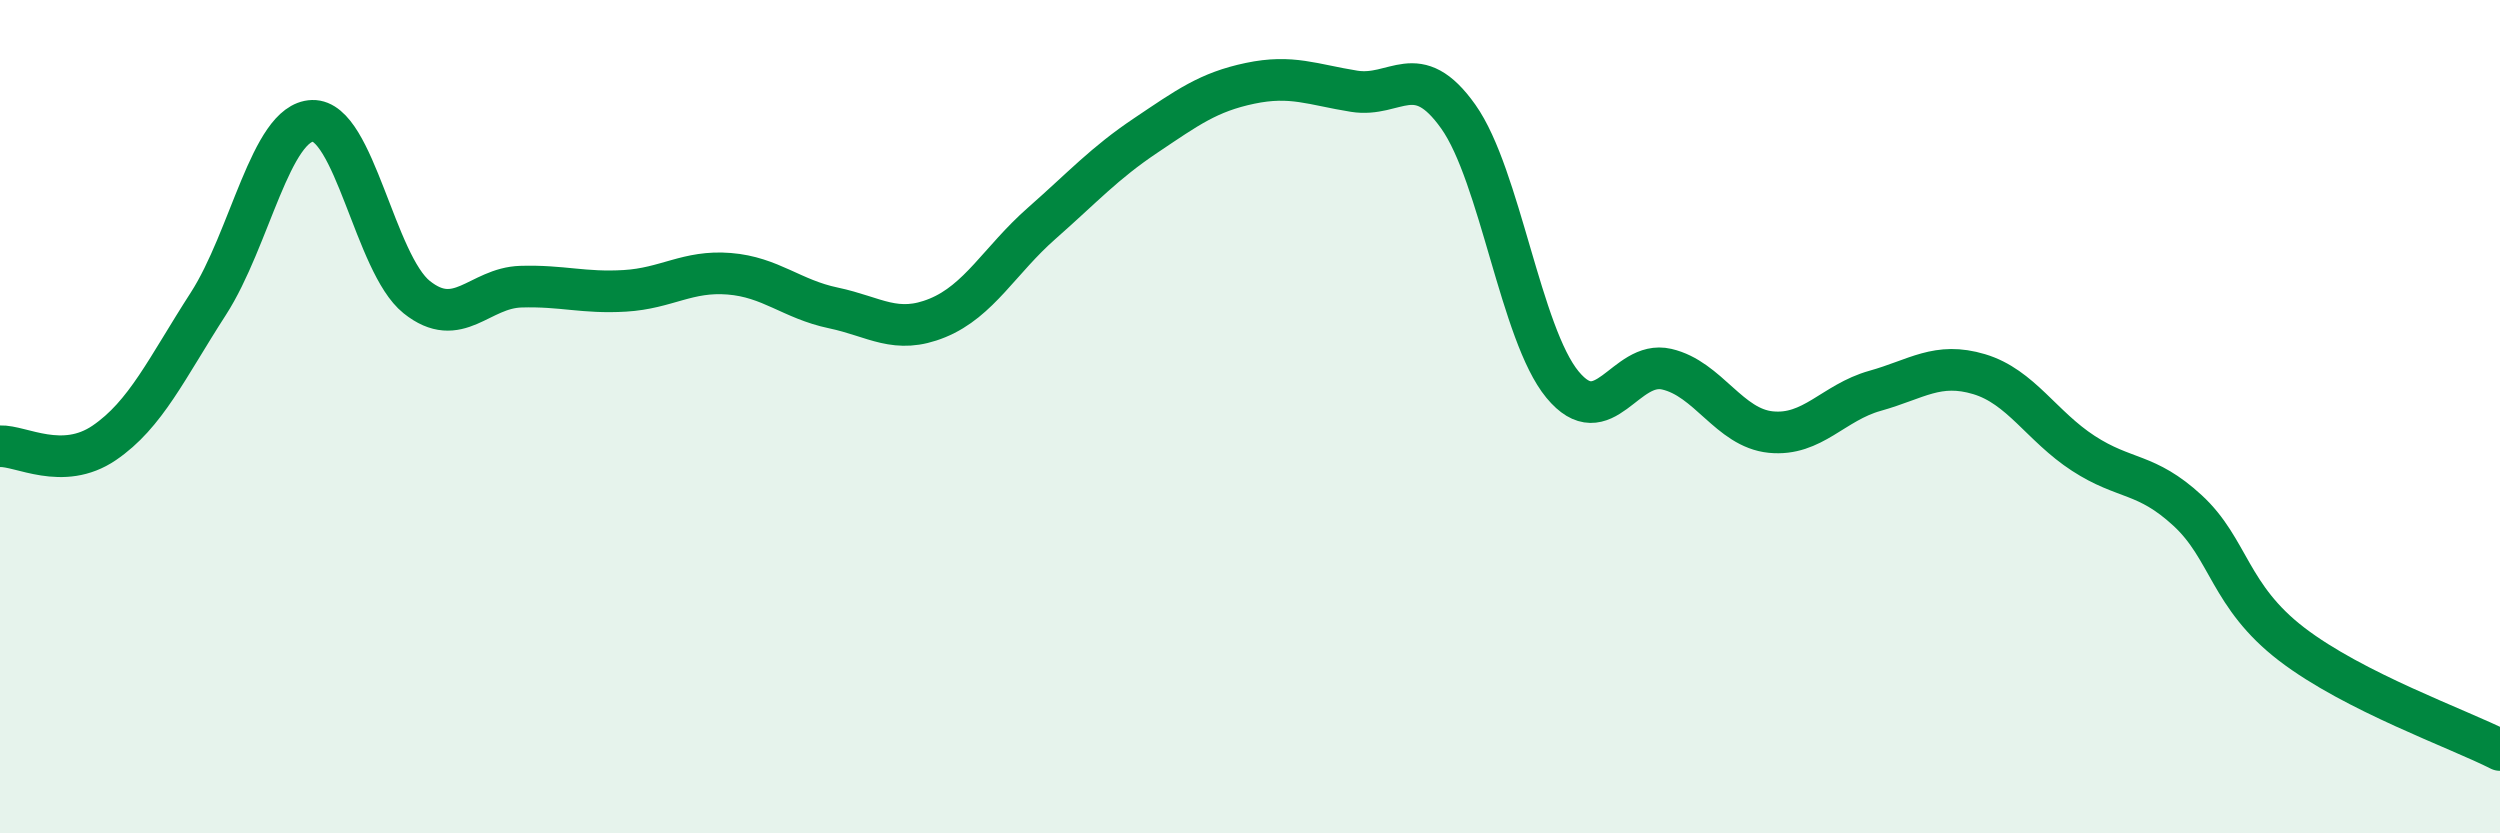
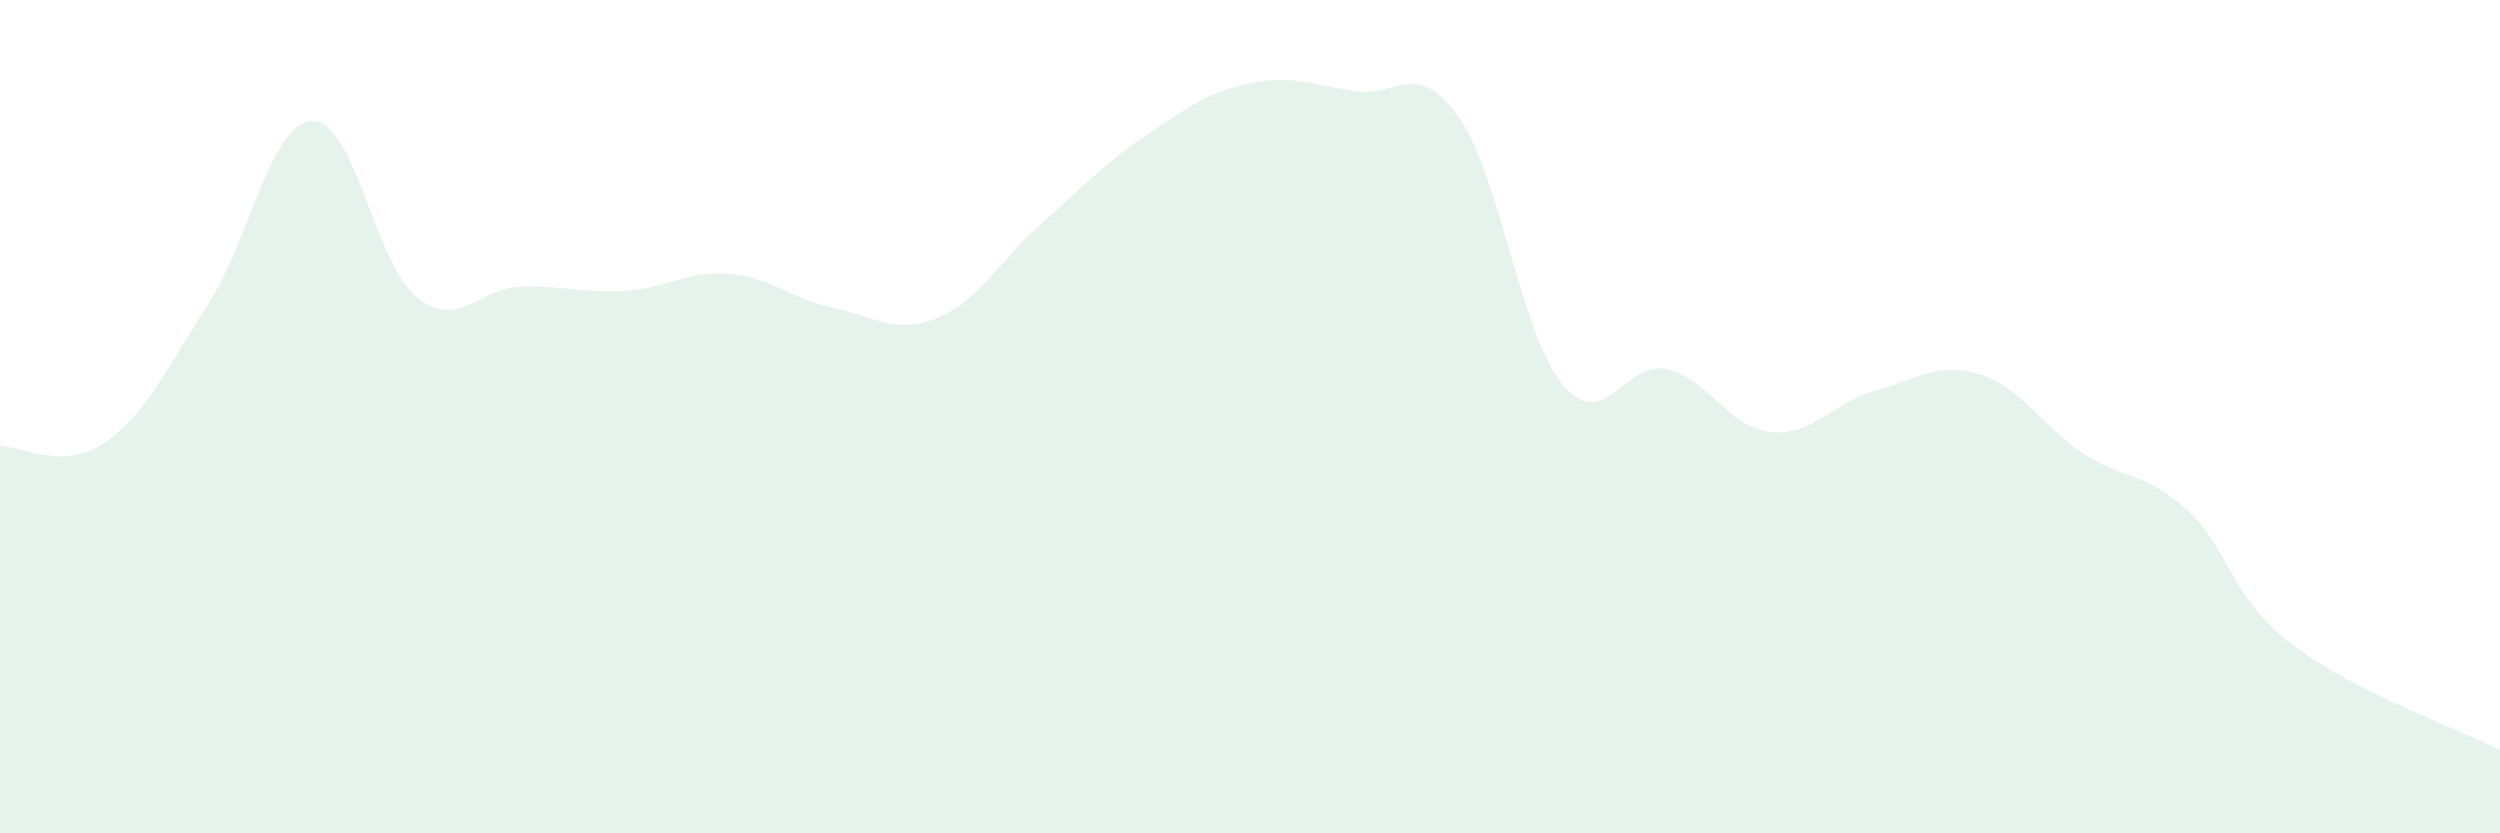
<svg xmlns="http://www.w3.org/2000/svg" width="60" height="20" viewBox="0 0 60 20">
  <path d="M 0,10.71 C 0.5,10.69 1.5,11.31 2.5,10.63 C 3.5,9.95 4,8.84 5,7.29 C 6,5.74 6.5,2.93 7.5,2.9 C 8.5,2.87 9,6.33 10,7.13 C 11,7.93 11.5,6.91 12.5,6.88 C 13.5,6.85 14,7.04 15,6.98 C 16,6.92 16.5,6.49 17.5,6.57 C 18.5,6.65 19,7.18 20,7.39 C 21,7.6 21.5,8.04 22.5,7.63 C 23.5,7.22 24,6.24 25,5.36 C 26,4.48 26.5,3.92 27.5,3.25 C 28.5,2.58 29,2.21 30,2 C 31,1.79 31.5,2.03 32.5,2.19 C 33.5,2.35 34,1.39 35,2.8 C 36,4.21 36.5,8.02 37.5,9.23 C 38.5,10.44 39,8.63 40,8.86 C 41,9.09 41.5,10.27 42.5,10.37 C 43.5,10.47 44,9.66 45,9.38 C 46,9.1 46.5,8.68 47.5,8.98 C 48.5,9.28 49,10.23 50,10.88 C 51,11.53 51.5,11.33 52.5,12.25 C 53.5,13.17 53.5,14.31 55,15.46 C 56.5,16.61 59,17.49 60,18L60 20L0 20Z" fill="#008740" opacity="0.1" stroke-linecap="round" stroke-linejoin="round" />
-   <path d="M 0,10.71 C 0.5,10.69 1.5,11.31 2.5,10.63 C 3.5,9.95 4,8.84 5,7.29 C 6,5.74 6.5,2.93 7.5,2.9 C 8.5,2.87 9,6.33 10,7.13 C 11,7.93 11.5,6.91 12.5,6.88 C 13.5,6.85 14,7.04 15,6.98 C 16,6.92 16.5,6.49 17.5,6.57 C 18.5,6.65 19,7.18 20,7.39 C 21,7.6 21.5,8.04 22.5,7.63 C 23.5,7.22 24,6.24 25,5.36 C 26,4.48 26.5,3.92 27.5,3.25 C 28.5,2.58 29,2.21 30,2 C 31,1.79 31.5,2.03 32.5,2.19 C 33.5,2.35 34,1.39 35,2.8 C 36,4.21 36.5,8.02 37.5,9.23 C 38.5,10.44 39,8.63 40,8.86 C 41,9.09 41.5,10.27 42.5,10.37 C 43.5,10.47 44,9.66 45,9.38 C 46,9.1 46.5,8.68 47.5,8.98 C 48.5,9.28 49,10.23 50,10.88 C 51,11.53 51.5,11.33 52.5,12.25 C 53.5,13.17 53.5,14.31 55,15.46 C 56.5,16.61 59,17.49 60,18" stroke="#008740" stroke-width="1" fill="none" stroke-linecap="round" stroke-linejoin="round" />
</svg>